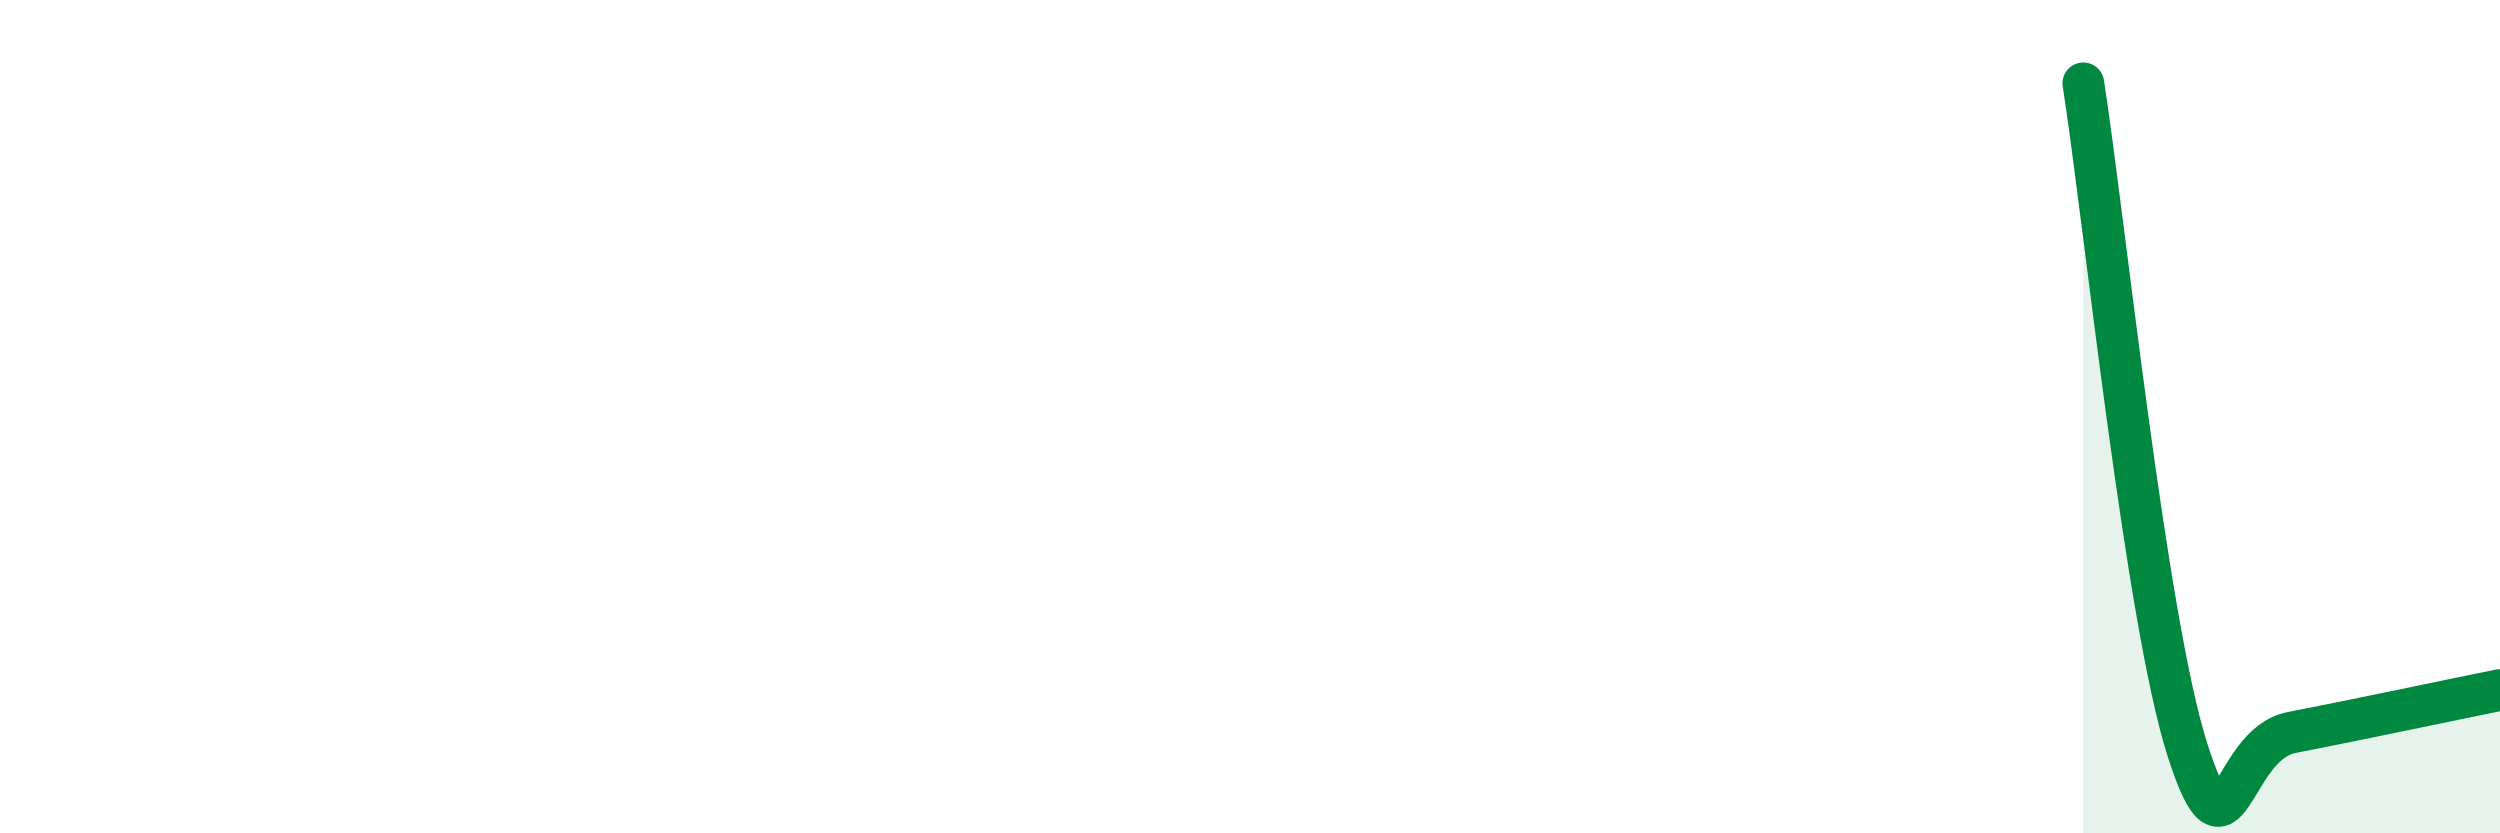
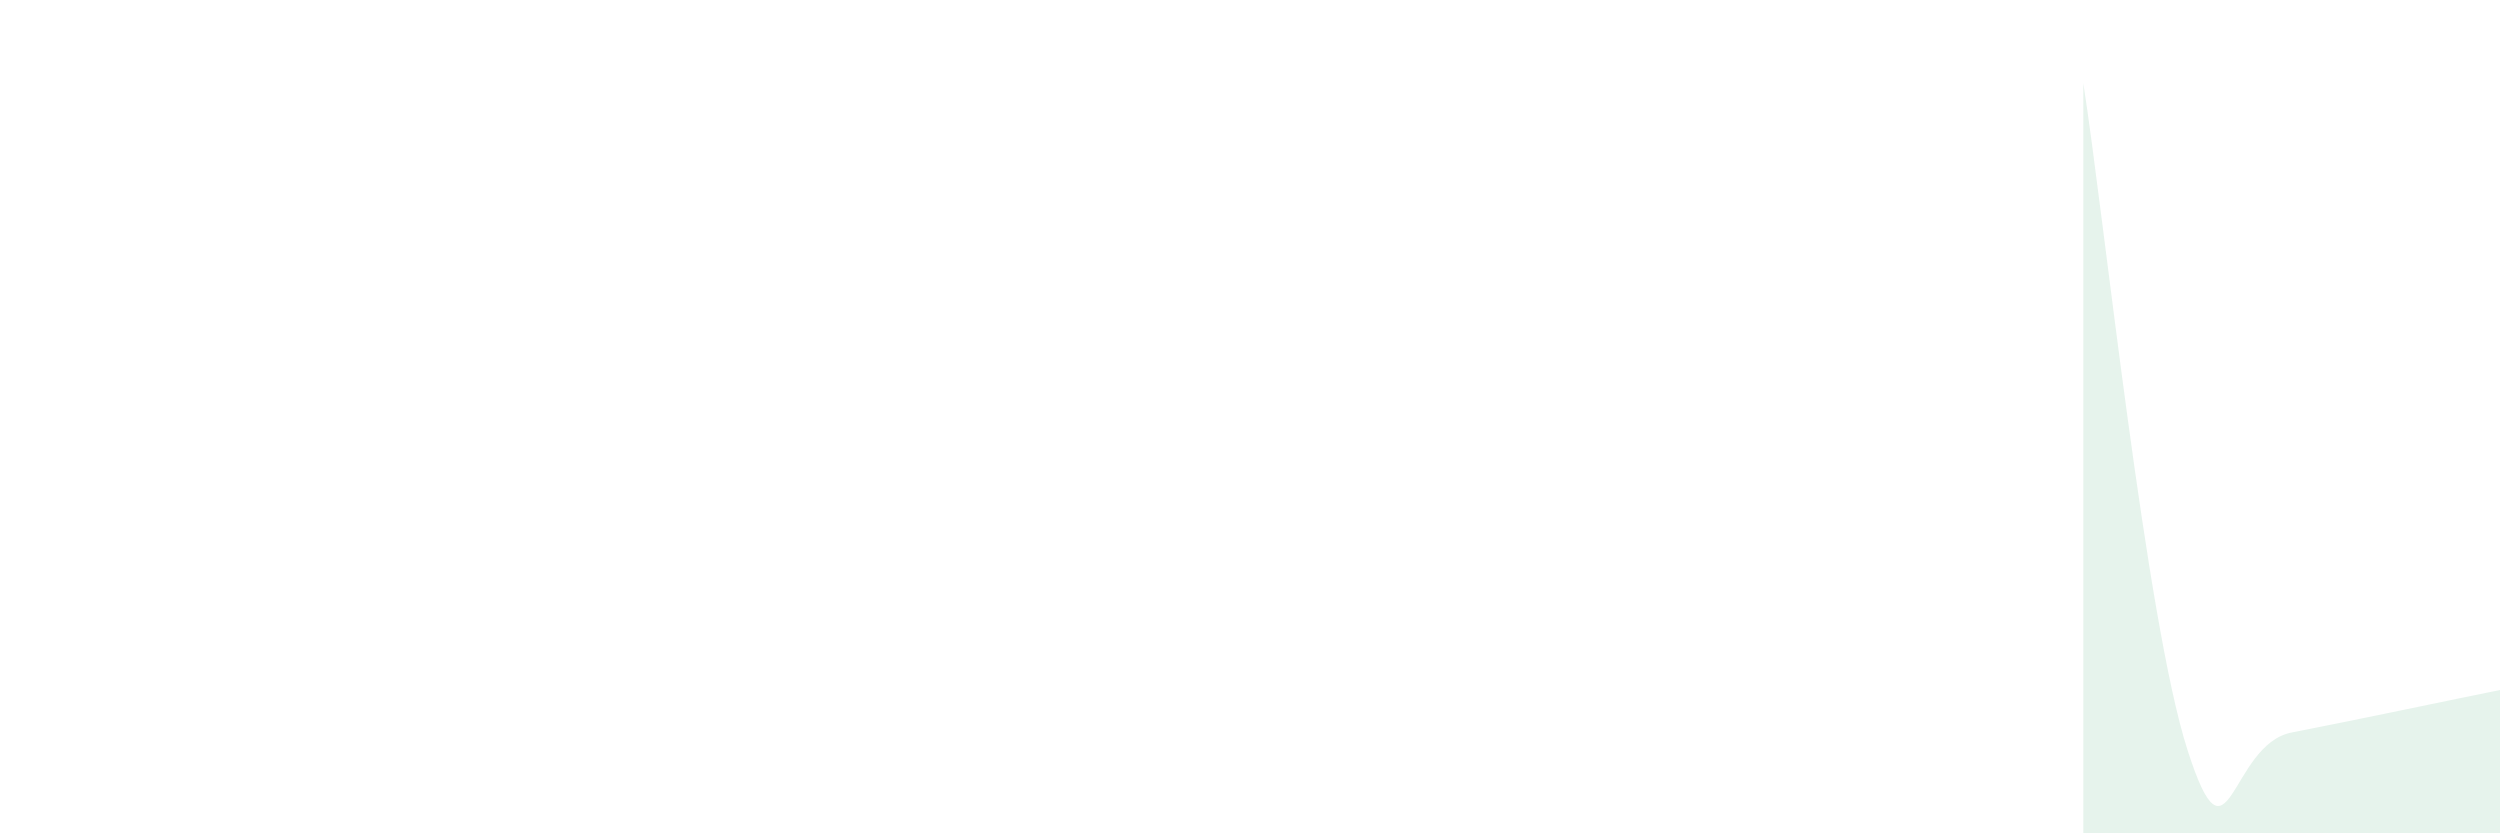
<svg xmlns="http://www.w3.org/2000/svg" width="60" height="20" viewBox="0 0 60 20">
  <path d="M 50,2 C 50.5,5.2 51.5,14.88 52.5,18 C 53.5,21.12 53.5,17.87 55,17.58 C 56.5,17.29 59,16.76 60,16.56L60 20L50 20Z" fill="#008740" opacity="0.1" stroke-linecap="round" stroke-linejoin="round" />
-   <path d="M 50,2 C 50.5,5.2 51.5,14.88 52.5,18 C 53.5,21.12 53.5,17.87 55,17.58 C 56.5,17.29 59,16.76 60,16.56" stroke="#008740" stroke-width="1" fill="none" stroke-linecap="round" stroke-linejoin="round" />
</svg>